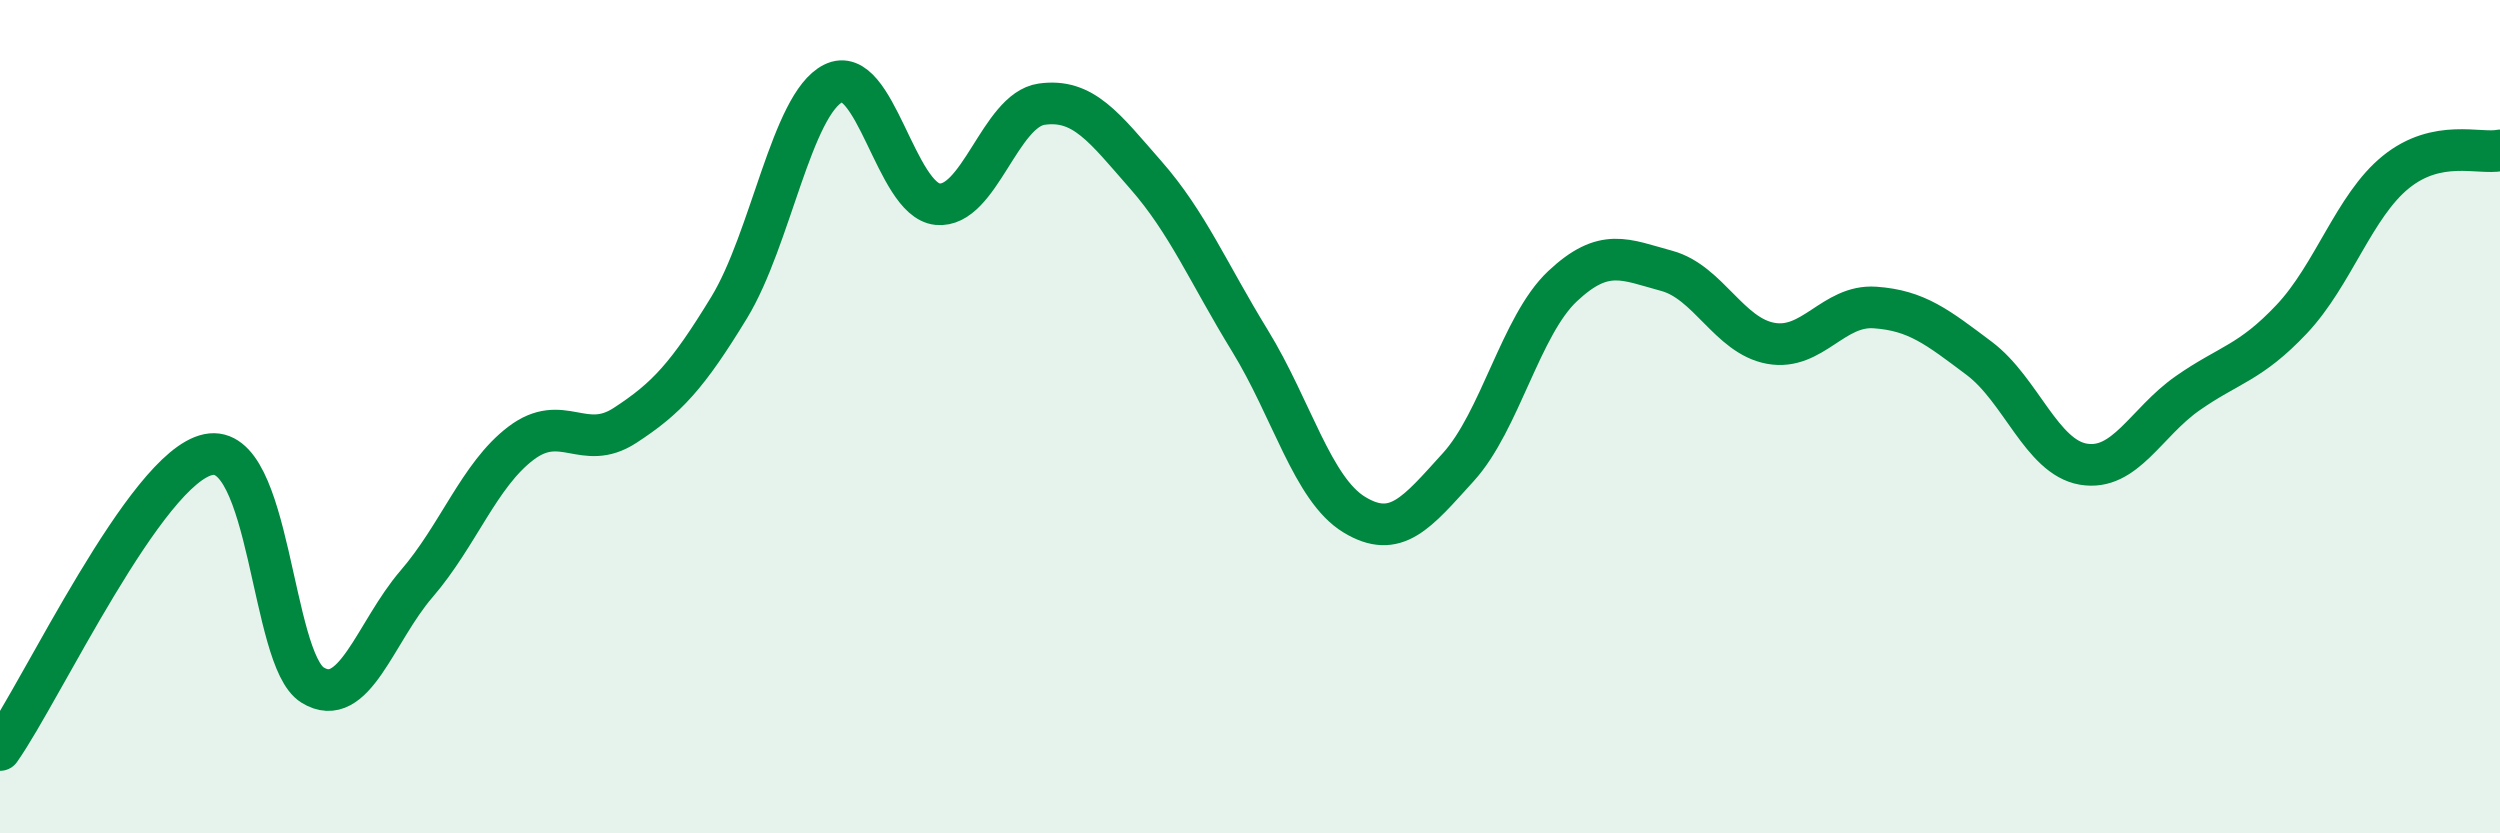
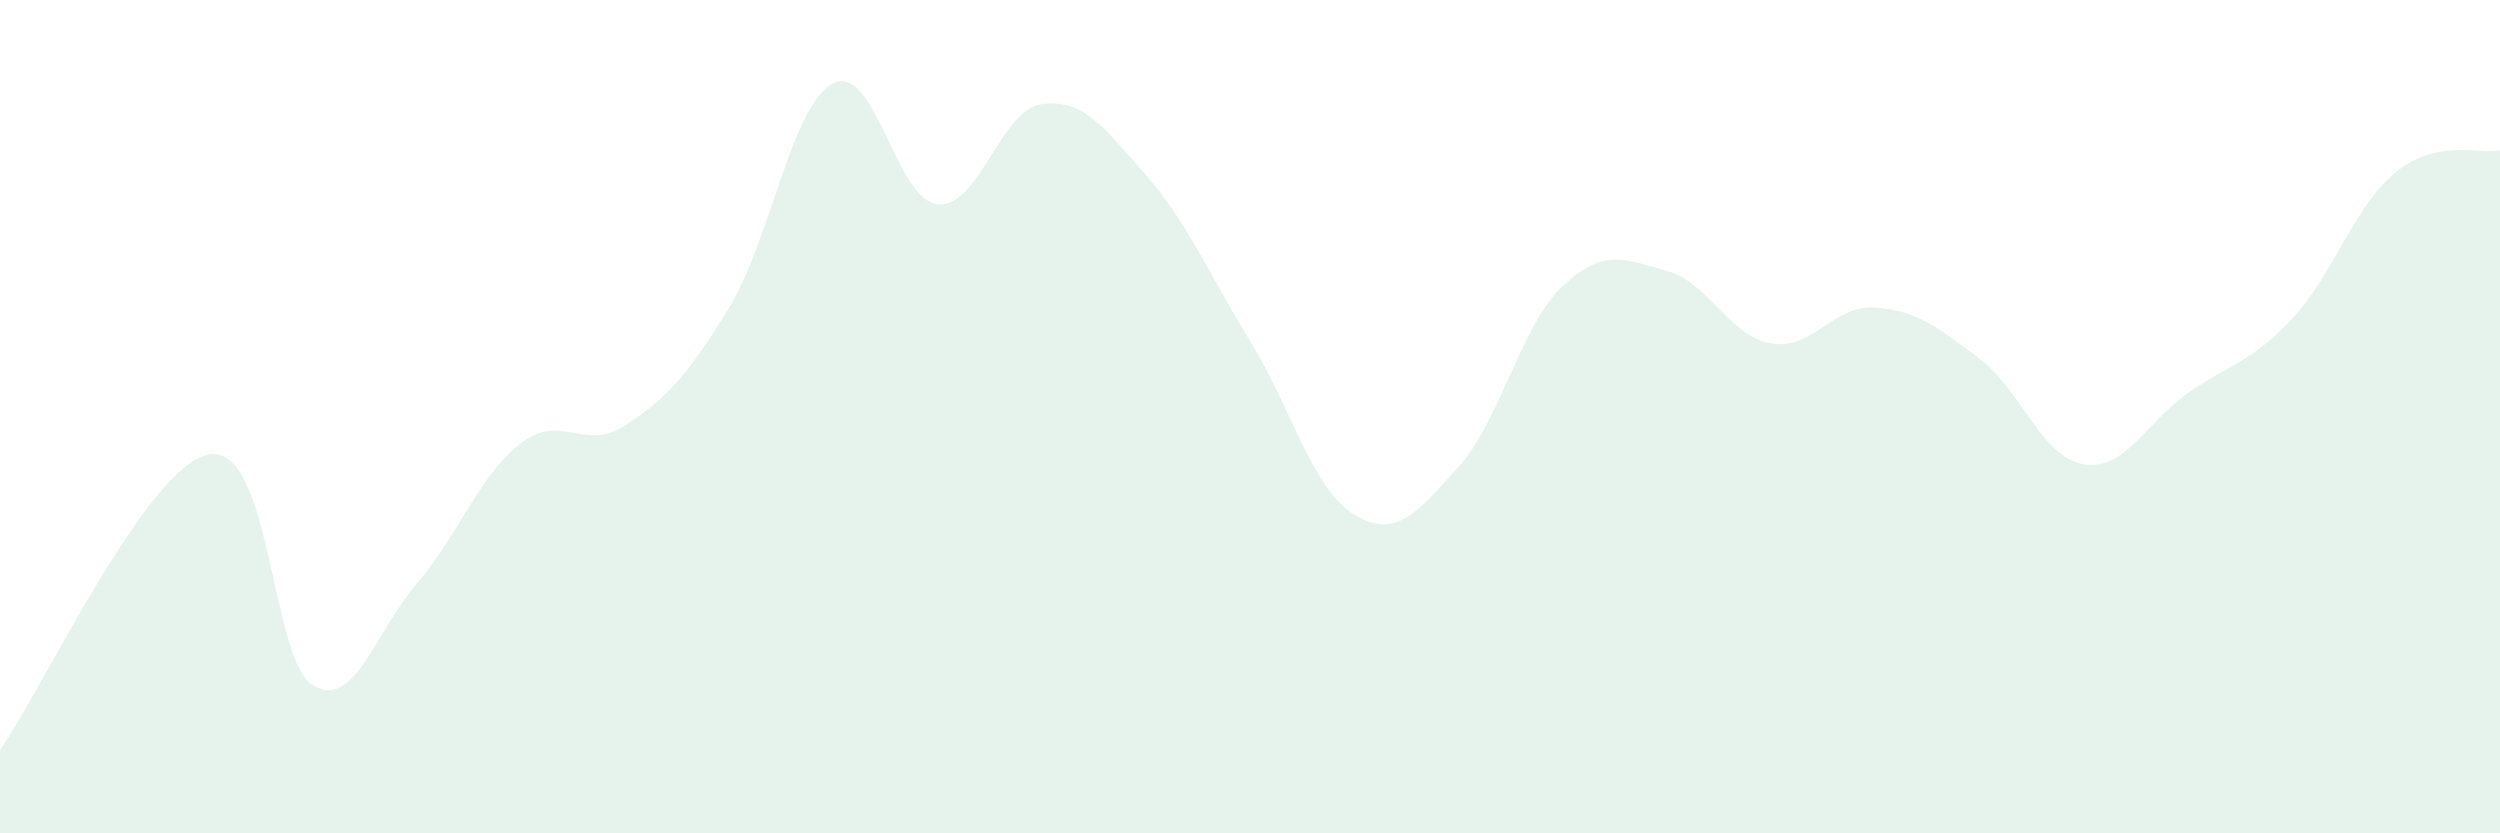
<svg xmlns="http://www.w3.org/2000/svg" width="60" height="20" viewBox="0 0 60 20">
  <path d="M 0,18 C 1,16.58 3.5,11.22 5,10.91 C 6.5,10.6 6.5,15.82 7.5,16.44 C 8.5,17.06 9,15.17 10,14.01 C 11,12.85 11.5,11.4 12.5,10.64 C 13.5,9.88 14,10.86 15,10.21 C 16,9.56 16.5,9.02 17.5,7.38 C 18.5,5.74 19,2.5 20,2 C 21,1.5 21.5,4.8 22.5,4.9 C 23.5,5 24,2.64 25,2.5 C 26,2.36 26.5,3.06 27.5,4.2 C 28.5,5.34 29,6.55 30,8.18 C 31,9.81 31.5,11.74 32.5,12.35 C 33.5,12.96 34,12.31 35,11.21 C 36,10.11 36.5,7.81 37.5,6.87 C 38.5,5.93 39,6.23 40,6.5 C 41,6.77 41.5,8.06 42.5,8.24 C 43.5,8.42 44,7.31 45,7.38 C 46,7.45 46.5,7.85 47.5,8.6 C 48.5,9.35 49,10.97 50,11.14 C 51,11.31 51.5,10.14 52.5,9.44 C 53.5,8.74 54,8.72 55,7.66 C 56,6.6 56.5,4.94 57.5,4.13 C 58.5,3.32 59.5,3.71 60,3.61L60 20L0 20Z" fill="#008740" opacity="0.1" stroke-linecap="round" stroke-linejoin="round" />
-   <path d="M 0,18 C 1,16.58 3.5,11.22 5,10.91 C 6.5,10.6 6.5,15.82 7.5,16.44 C 8.5,17.06 9,15.17 10,14.01 C 11,12.85 11.5,11.4 12.5,10.64 C 13.5,9.88 14,10.86 15,10.21 C 16,9.56 16.5,9.02 17.5,7.38 C 18.5,5.74 19,2.5 20,2 C 21,1.5 21.5,4.8 22.5,4.9 C 23.5,5 24,2.64 25,2.5 C 26,2.36 26.5,3.06 27.5,4.2 C 28.5,5.34 29,6.55 30,8.18 C 31,9.81 31.5,11.74 32.5,12.35 C 33.5,12.96 34,12.31 35,11.21 C 36,10.11 36.5,7.81 37.5,6.87 C 38.5,5.93 39,6.23 40,6.5 C 41,6.77 41.5,8.06 42.5,8.24 C 43.5,8.42 44,7.31 45,7.38 C 46,7.45 46.5,7.85 47.5,8.6 C 48.5,9.35 49,10.97 50,11.14 C 51,11.31 51.5,10.14 52.5,9.44 C 53.5,8.74 54,8.72 55,7.66 C 56,6.6 56.5,4.94 57.5,4.13 C 58.5,3.32 59.5,3.71 60,3.61" stroke="#008740" stroke-width="1" fill="none" stroke-linecap="round" stroke-linejoin="round" />
</svg>